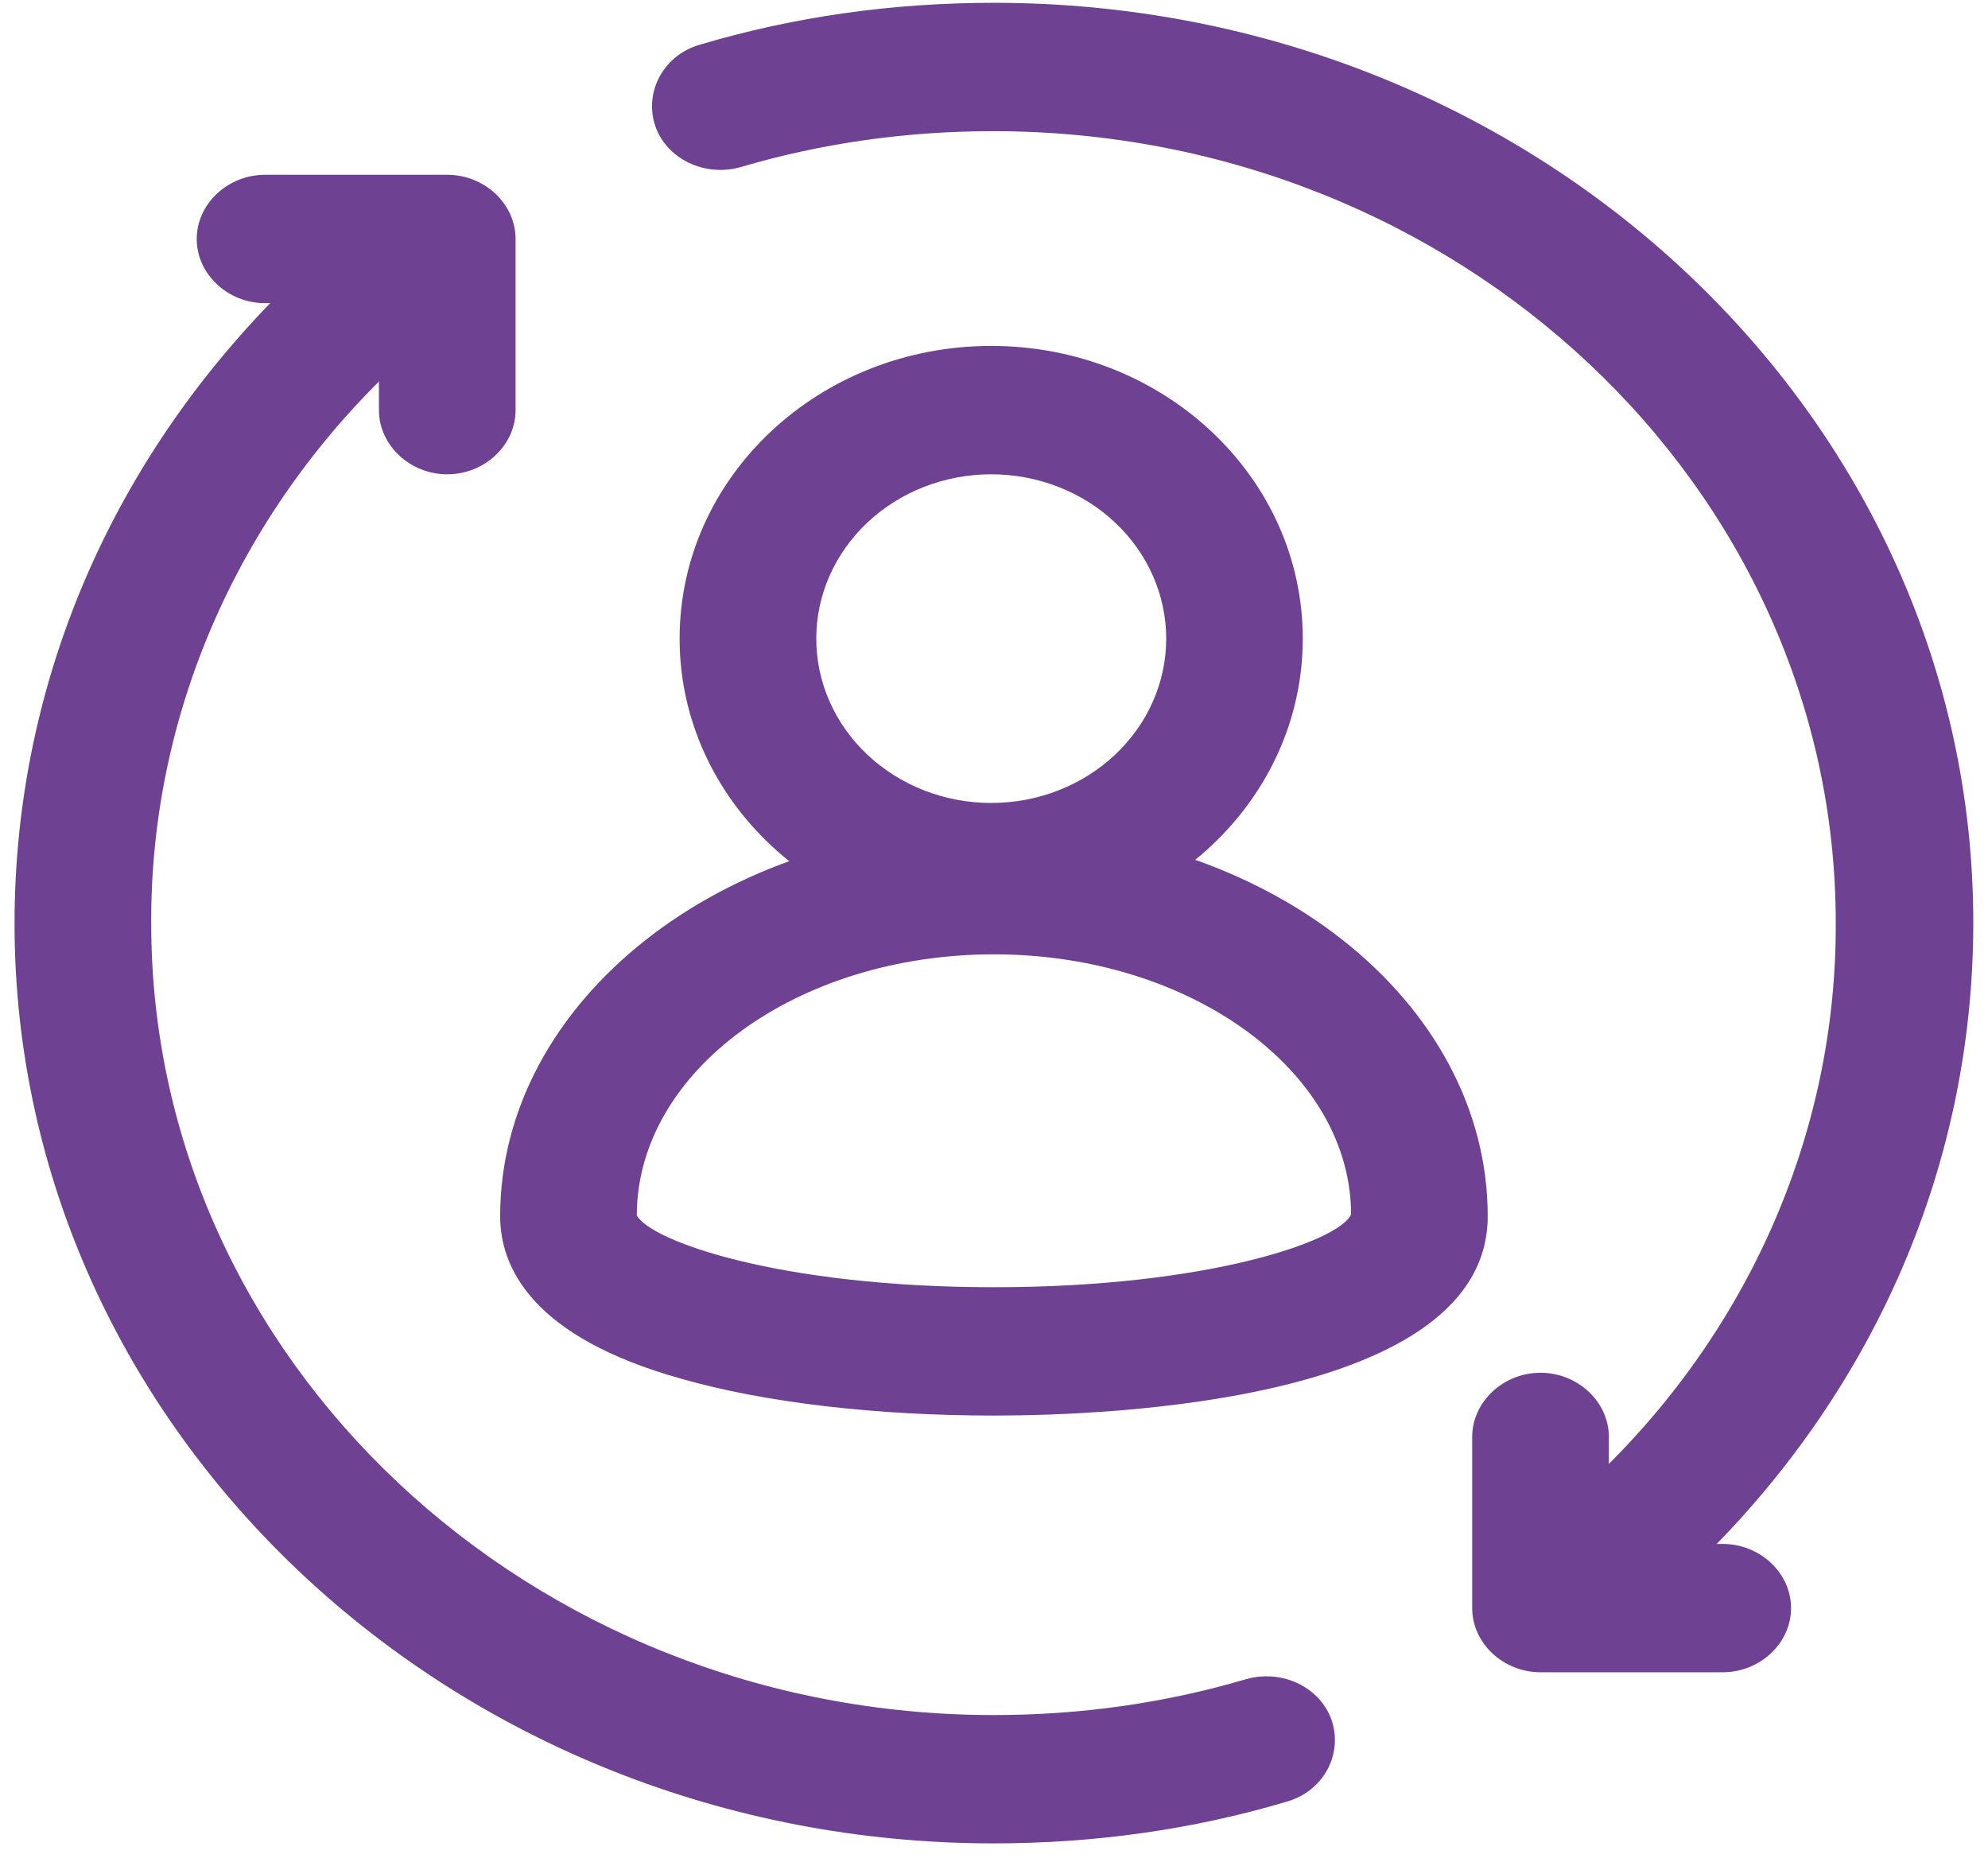
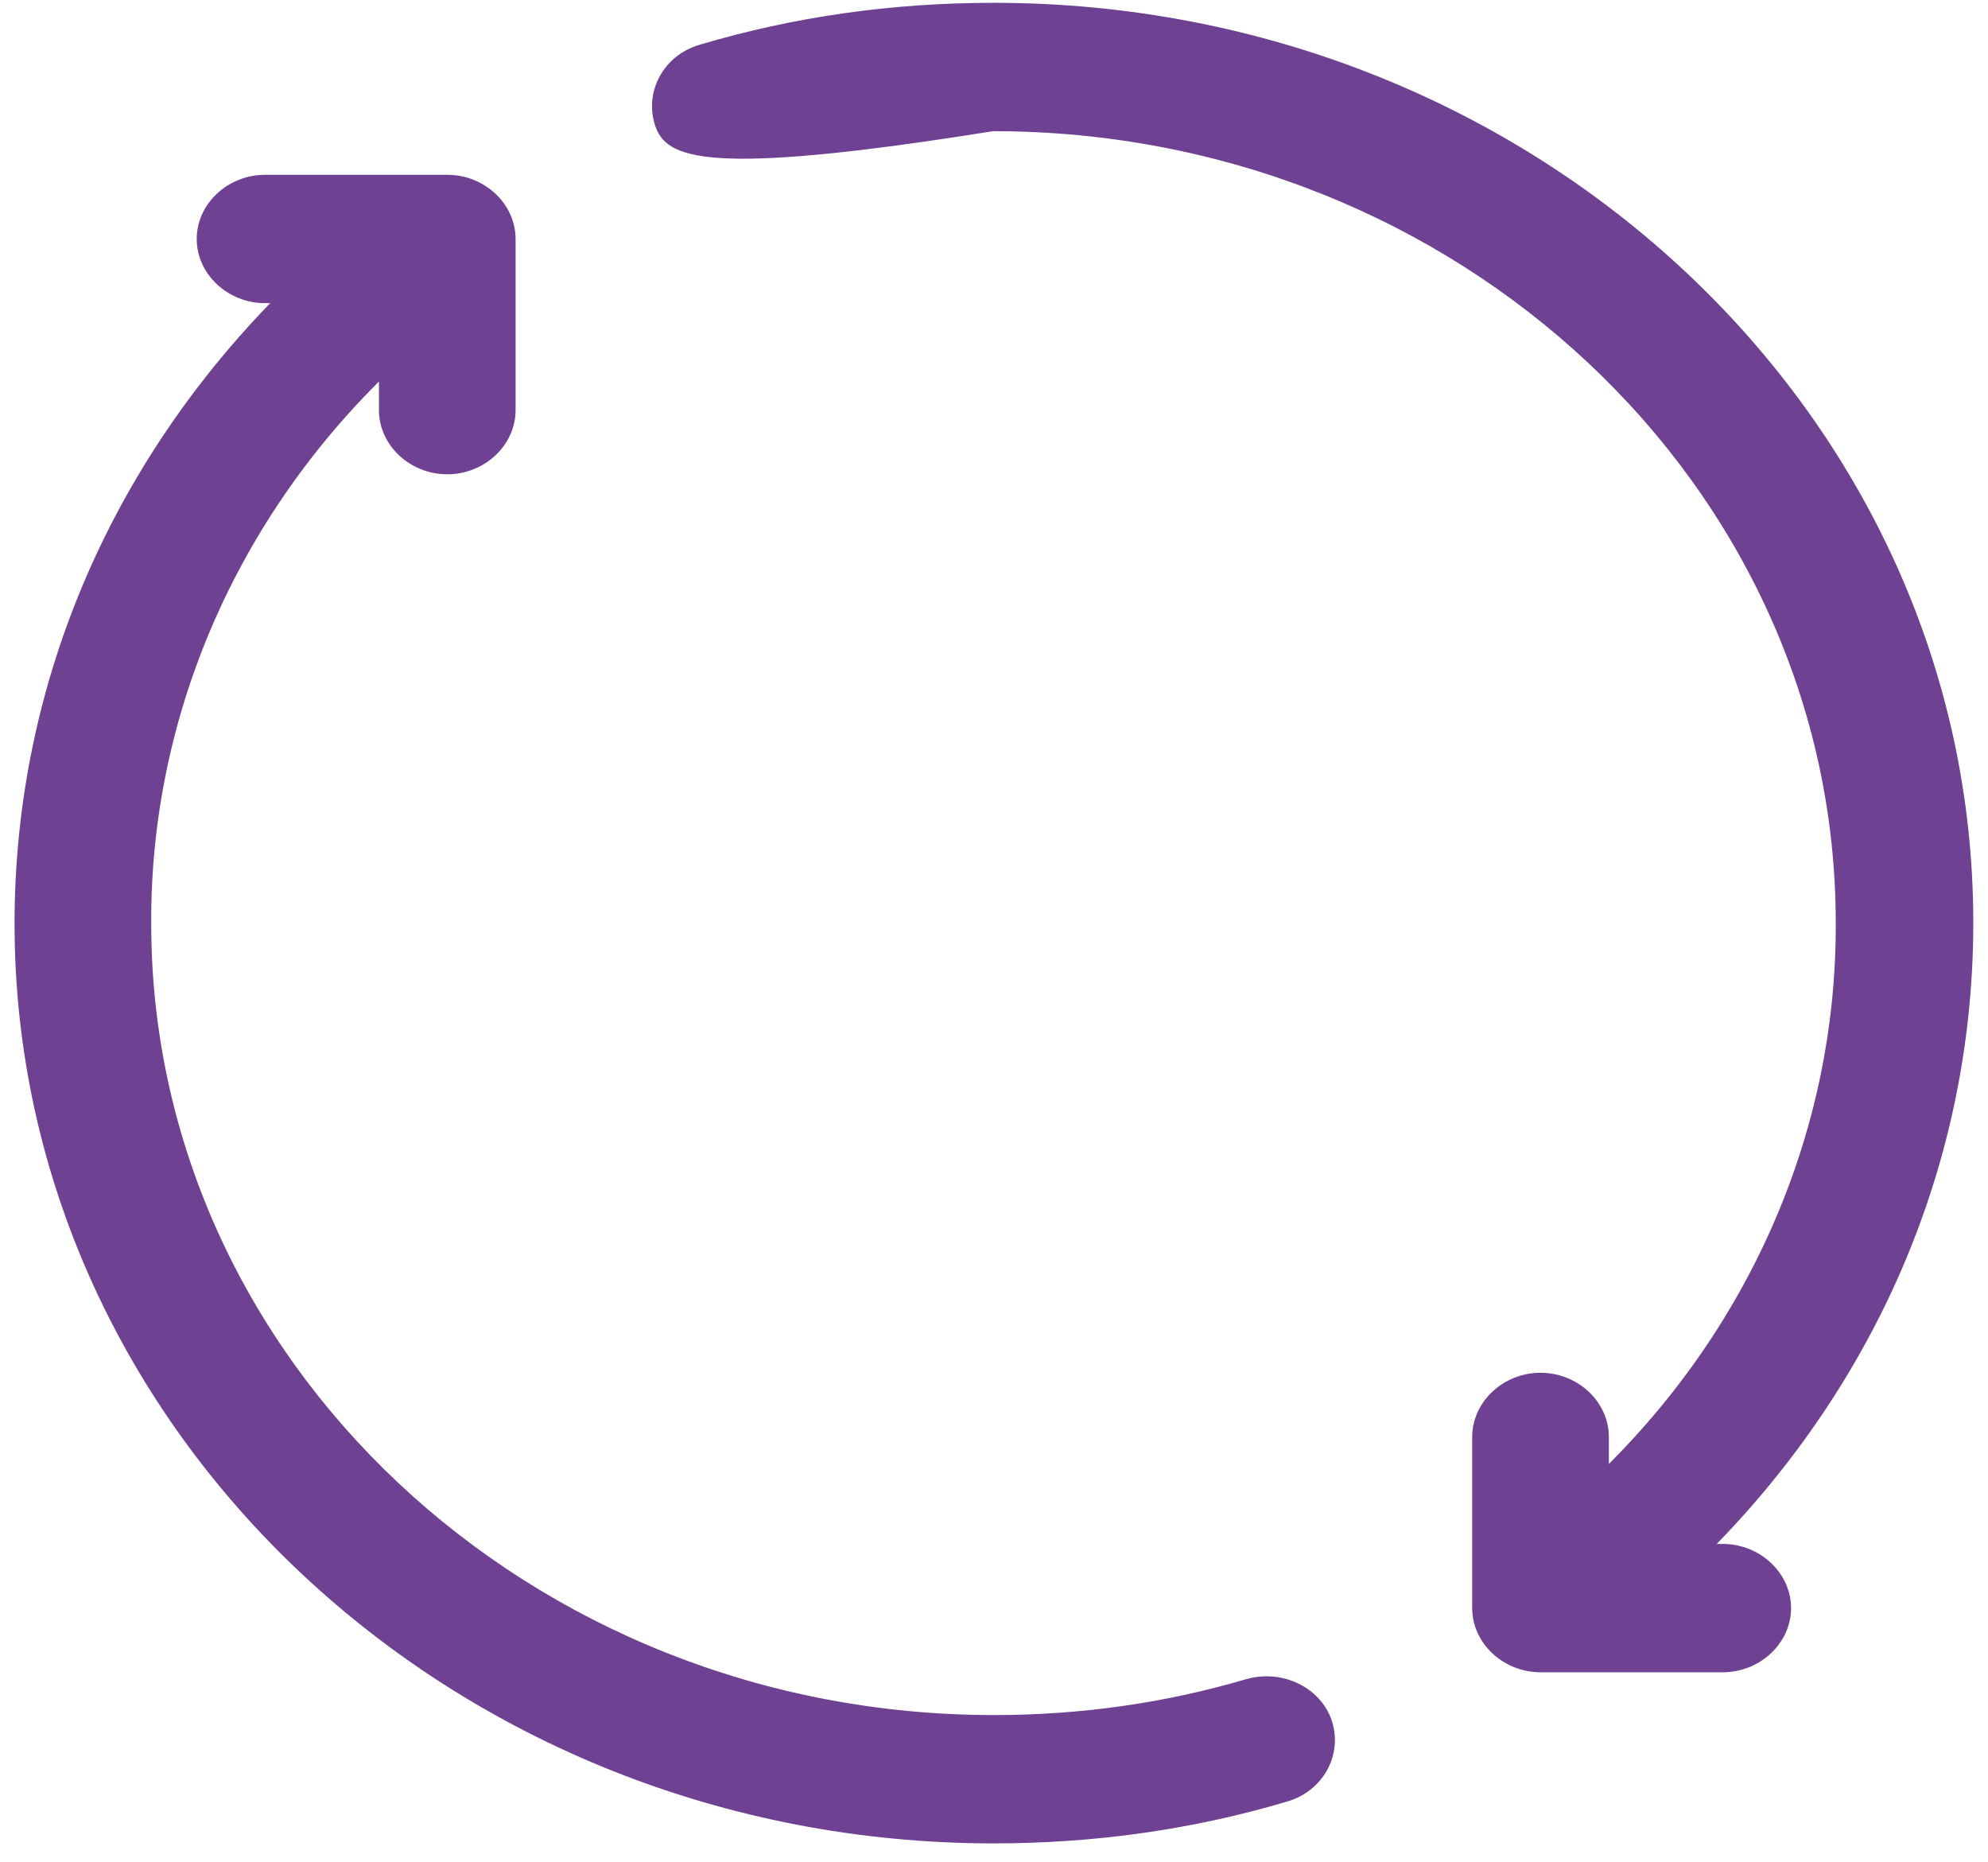
<svg xmlns="http://www.w3.org/2000/svg" width="63" height="59" viewBox="0 0 63 59" fill="none">
-   <path d="M31.498 44.849C27.773 44.849 24.251 44.443 21.595 43.684C16.831 42.355 15.85 40.132 15.85 38.532C15.85 31.728 22.865 26.17 31.498 26.17C40.13 26.17 47.146 31.701 47.146 38.532C47.146 44.388 35.164 44.849 31.498 44.849ZM20.18 38.505C20.613 39.319 24.713 40.783 31.498 40.783C38.282 40.783 42.44 39.319 42.815 38.478C42.815 33.951 37.734 30.236 31.498 30.236C25.262 30.236 20.209 33.924 20.18 38.478V38.505Z" fill="#6E4193" />
-   <path d="M31.411 29.504C25.983 29.504 21.537 25.356 21.537 20.232C21.537 15.108 25.954 10.96 31.411 10.96C36.868 10.96 41.285 15.108 41.285 20.232C41.285 25.356 36.868 29.504 31.411 29.504ZM31.411 15.027C29.941 15.027 28.53 15.576 27.491 16.553C26.451 17.53 25.867 18.854 25.868 20.235C25.868 21.616 26.453 22.94 27.493 23.916C28.533 24.892 29.943 25.441 31.414 25.44C32.885 25.44 34.295 24.891 35.334 23.914C36.374 22.938 36.958 21.613 36.957 20.232C36.957 18.852 36.372 17.527 35.332 16.551C34.292 15.575 32.882 15.027 31.411 15.027Z" fill="#6E4193" />
-   <path d="M51.707 50.651C51.159 50.651 50.581 50.434 50.148 50.027C49.311 49.214 49.311 47.94 50.177 47.153C52.723 44.824 54.743 42.036 56.117 38.957C57.491 35.879 58.191 32.571 58.175 29.233C58.175 15.407 46.193 4.156 31.469 4.156C28.726 4.156 26.041 4.535 23.471 5.294C22.316 5.62 21.104 5.023 20.757 3.966C20.411 2.882 21.046 1.743 22.172 1.418C25.175 0.523 28.293 0.089 31.497 0.089C48.618 0.089 62.534 13.156 62.534 29.233C62.534 37.122 59.214 44.524 53.237 50.054C52.804 50.434 52.256 50.624 51.736 50.624L51.707 50.651ZM31.497 58.404C14.377 58.404 0.461 45.337 0.461 29.26C0.461 21.588 3.608 14.349 9.324 8.846C10.162 8.033 11.519 8.033 12.385 8.819C13.251 9.605 13.251 10.906 12.414 11.693C7.502 16.374 4.762 22.689 4.792 29.26C4.792 43.087 16.773 54.338 31.497 54.338C34.24 54.338 36.925 53.958 39.495 53.199C40.65 52.874 41.862 53.47 42.209 54.528C42.555 55.612 41.92 56.751 40.794 57.076C37.791 57.971 34.673 58.404 31.469 58.404H31.497Z" fill="#6E4193" />
+   <path d="M51.707 50.651C51.159 50.651 50.581 50.434 50.148 50.027C49.311 49.214 49.311 47.94 50.177 47.153C52.723 44.824 54.743 42.036 56.117 38.957C57.491 35.879 58.191 32.571 58.175 29.233C58.175 15.407 46.193 4.156 31.469 4.156C22.316 5.62 21.104 5.023 20.757 3.966C20.411 2.882 21.046 1.743 22.172 1.418C25.175 0.523 28.293 0.089 31.497 0.089C48.618 0.089 62.534 13.156 62.534 29.233C62.534 37.122 59.214 44.524 53.237 50.054C52.804 50.434 52.256 50.624 51.736 50.624L51.707 50.651ZM31.497 58.404C14.377 58.404 0.461 45.337 0.461 29.26C0.461 21.588 3.608 14.349 9.324 8.846C10.162 8.033 11.519 8.033 12.385 8.819C13.251 9.605 13.251 10.906 12.414 11.693C7.502 16.374 4.762 22.689 4.792 29.26C4.792 43.087 16.773 54.338 31.497 54.338C34.24 54.338 36.925 53.958 39.495 53.199C40.65 52.874 41.862 53.47 42.209 54.528C42.555 55.612 41.92 56.751 40.794 57.076C37.791 57.971 34.673 58.404 31.469 58.404H31.497Z" fill="#6E4193" />
  <path d="M54.594 52.982H48.819C47.636 52.982 46.654 52.06 46.654 50.949V45.527C46.654 44.415 47.636 43.493 48.819 43.493C50.003 43.493 50.985 44.415 50.985 45.527V48.916H54.594C55.777 48.916 56.759 49.837 56.759 50.949C56.759 52.06 55.777 52.982 54.594 52.982ZM14.174 15.027C12.99 15.027 12.009 14.105 12.009 12.994V9.605H8.4C7.216 9.605 6.234 8.683 6.234 7.572C6.234 6.46 7.216 5.538 8.4 5.538H14.174C15.358 5.538 16.339 6.46 16.339 7.572V12.994C16.339 14.105 15.358 15.027 14.174 15.027Z" fill="#6E4193" />
</svg>